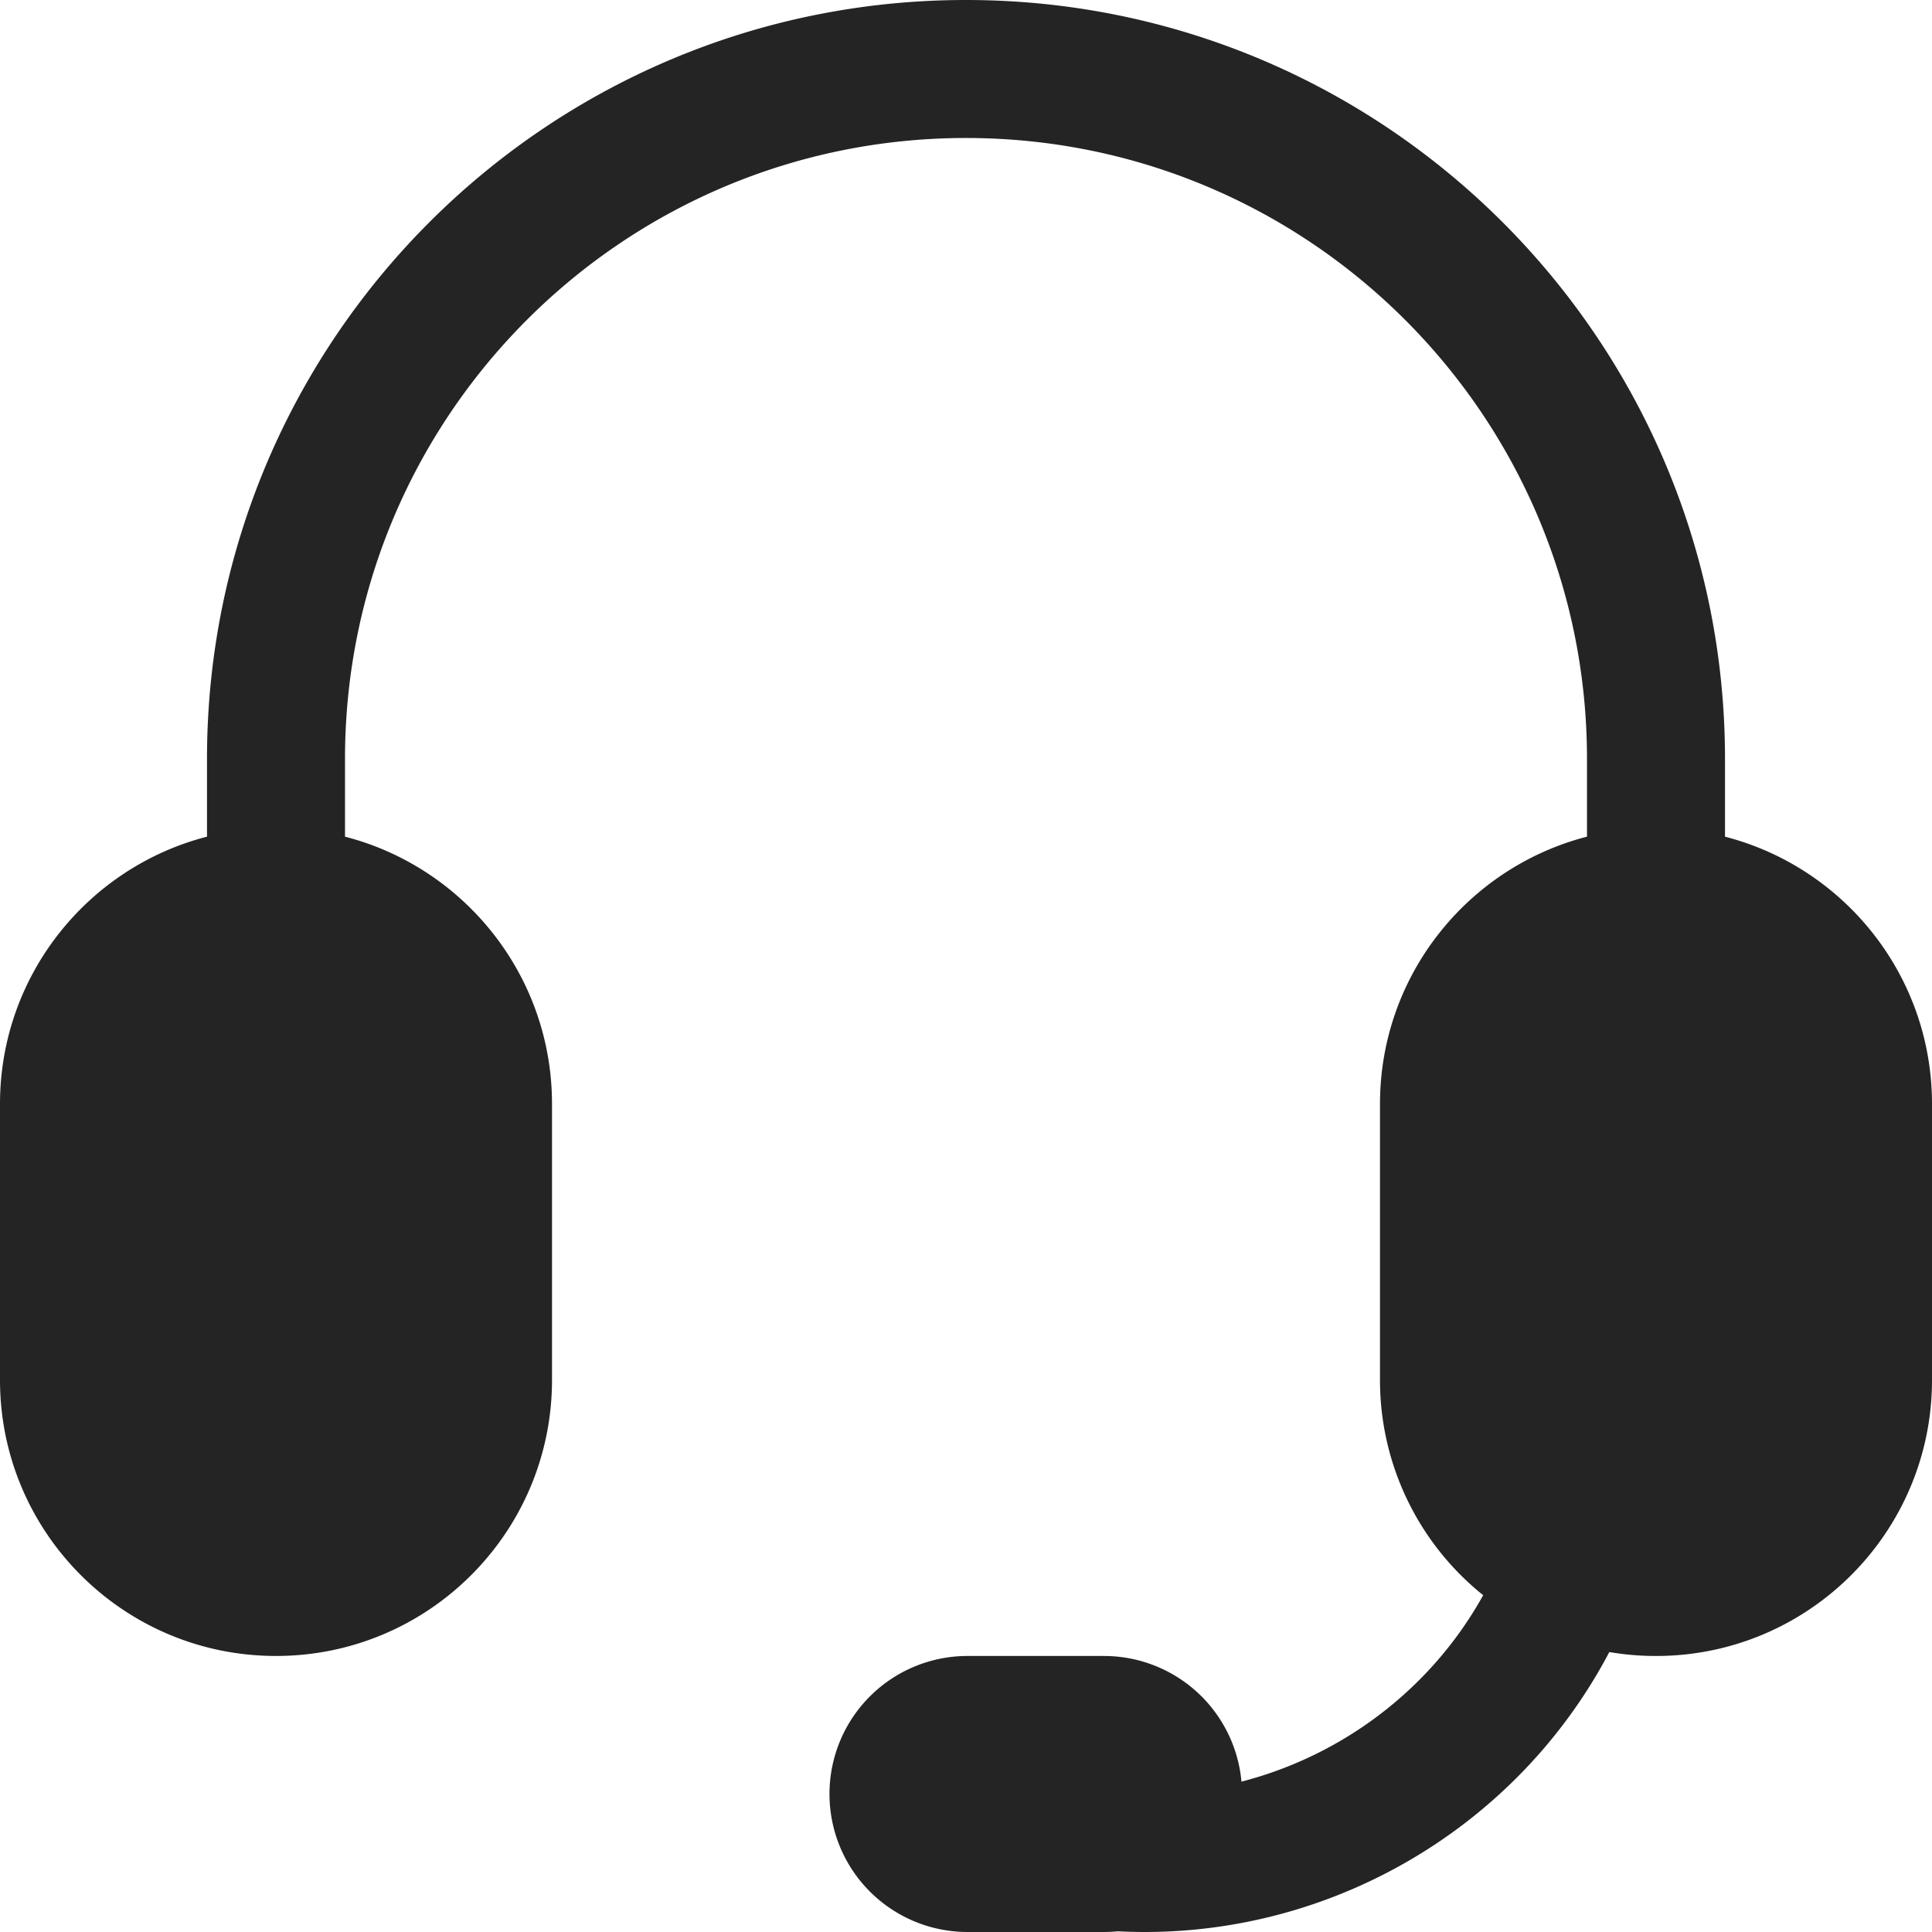
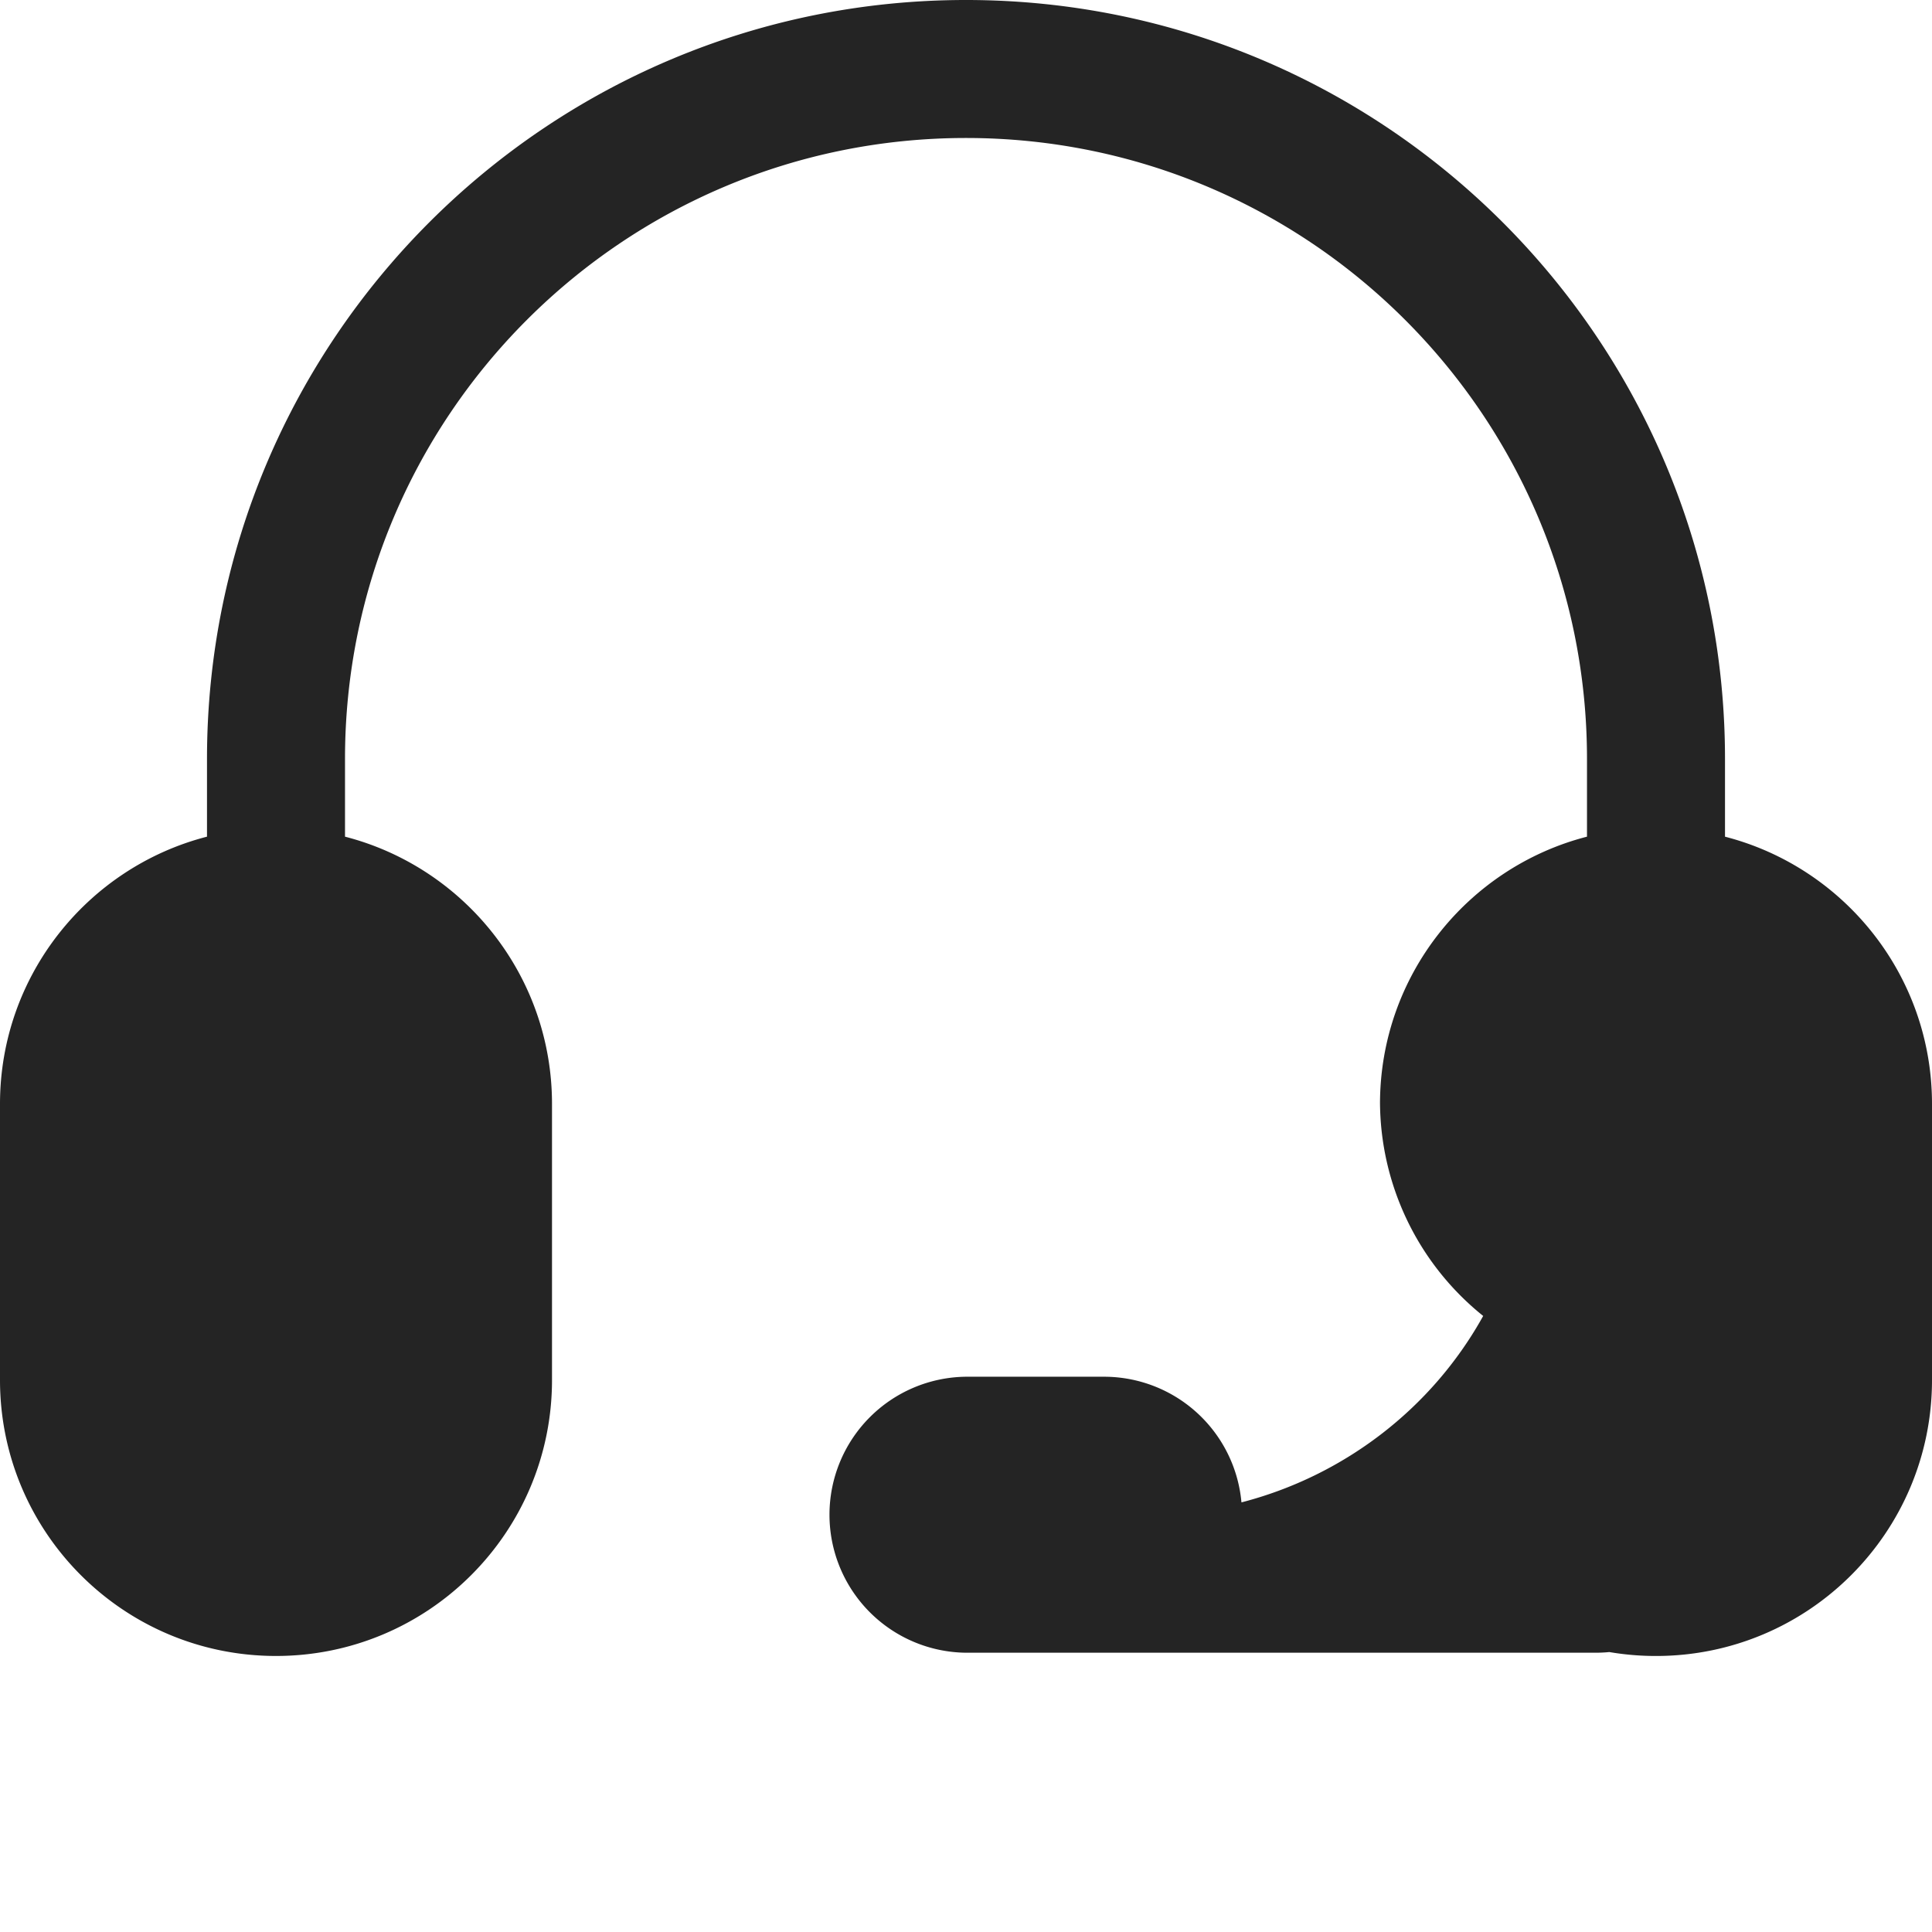
<svg xmlns="http://www.w3.org/2000/svg" width="120" height="120" viewBox="0 0 120 120" fill="none">
-   <path d="M12.857 47.142C12.857 21.106 33.964 0 60 0s47.143 21.106 47.143 47.142v4.826C114.537 53.872 120 60.583 120 68.571v17.143c0 9.467-7.675 17.142-17.143 17.142a17.22 17.22 0 01-2.9-.244c-5.867 11.157-17.823 18-30.529 17.345a8.658 8.658 0 01-.857.042H60a8.572 8.572 0 010-17.143h8.571a8.573 8.573 0 018.538 7.805c6.313-1.632 11.8-5.785 15.014-11.58a17.11 17.11 0 01-6.409-13.367V68.57c0-7.988 5.464-14.7 12.857-16.603v-4.826c0-21.302-17.268-38.57-38.571-38.57-21.303 0-38.571 17.268-38.571 38.57v4.826c7.393 1.904 12.857 8.615 12.857 16.603v17.143c0 9.467-7.675 17.142-17.143 17.142S0 95.181 0 85.714V68.57c0-7.988 5.463-14.7 12.857-16.603v-4.826z" fill="#242424" />
+   <path d="M12.857 47.142C12.857 21.106 33.964 0 60 0s47.143 21.106 47.143 47.142v4.826C114.537 53.872 120 60.583 120 68.571v17.143c0 9.467-7.675 17.142-17.143 17.142a17.22 17.22 0 01-2.9-.244a8.658 8.658 0 01-.857.042H60a8.572 8.572 0 010-17.143h8.571a8.573 8.573 0 018.538 7.805c6.313-1.632 11.8-5.785 15.014-11.58a17.11 17.11 0 01-6.409-13.367V68.57c0-7.988 5.464-14.7 12.857-16.603v-4.826c0-21.302-17.268-38.57-38.571-38.57-21.303 0-38.571 17.268-38.571 38.57v4.826c7.393 1.904 12.857 8.615 12.857 16.603v17.143c0 9.467-7.675 17.142-17.143 17.142S0 95.181 0 85.714V68.57c0-7.988 5.463-14.7 12.857-16.603v-4.826z" fill="#242424" />
</svg>